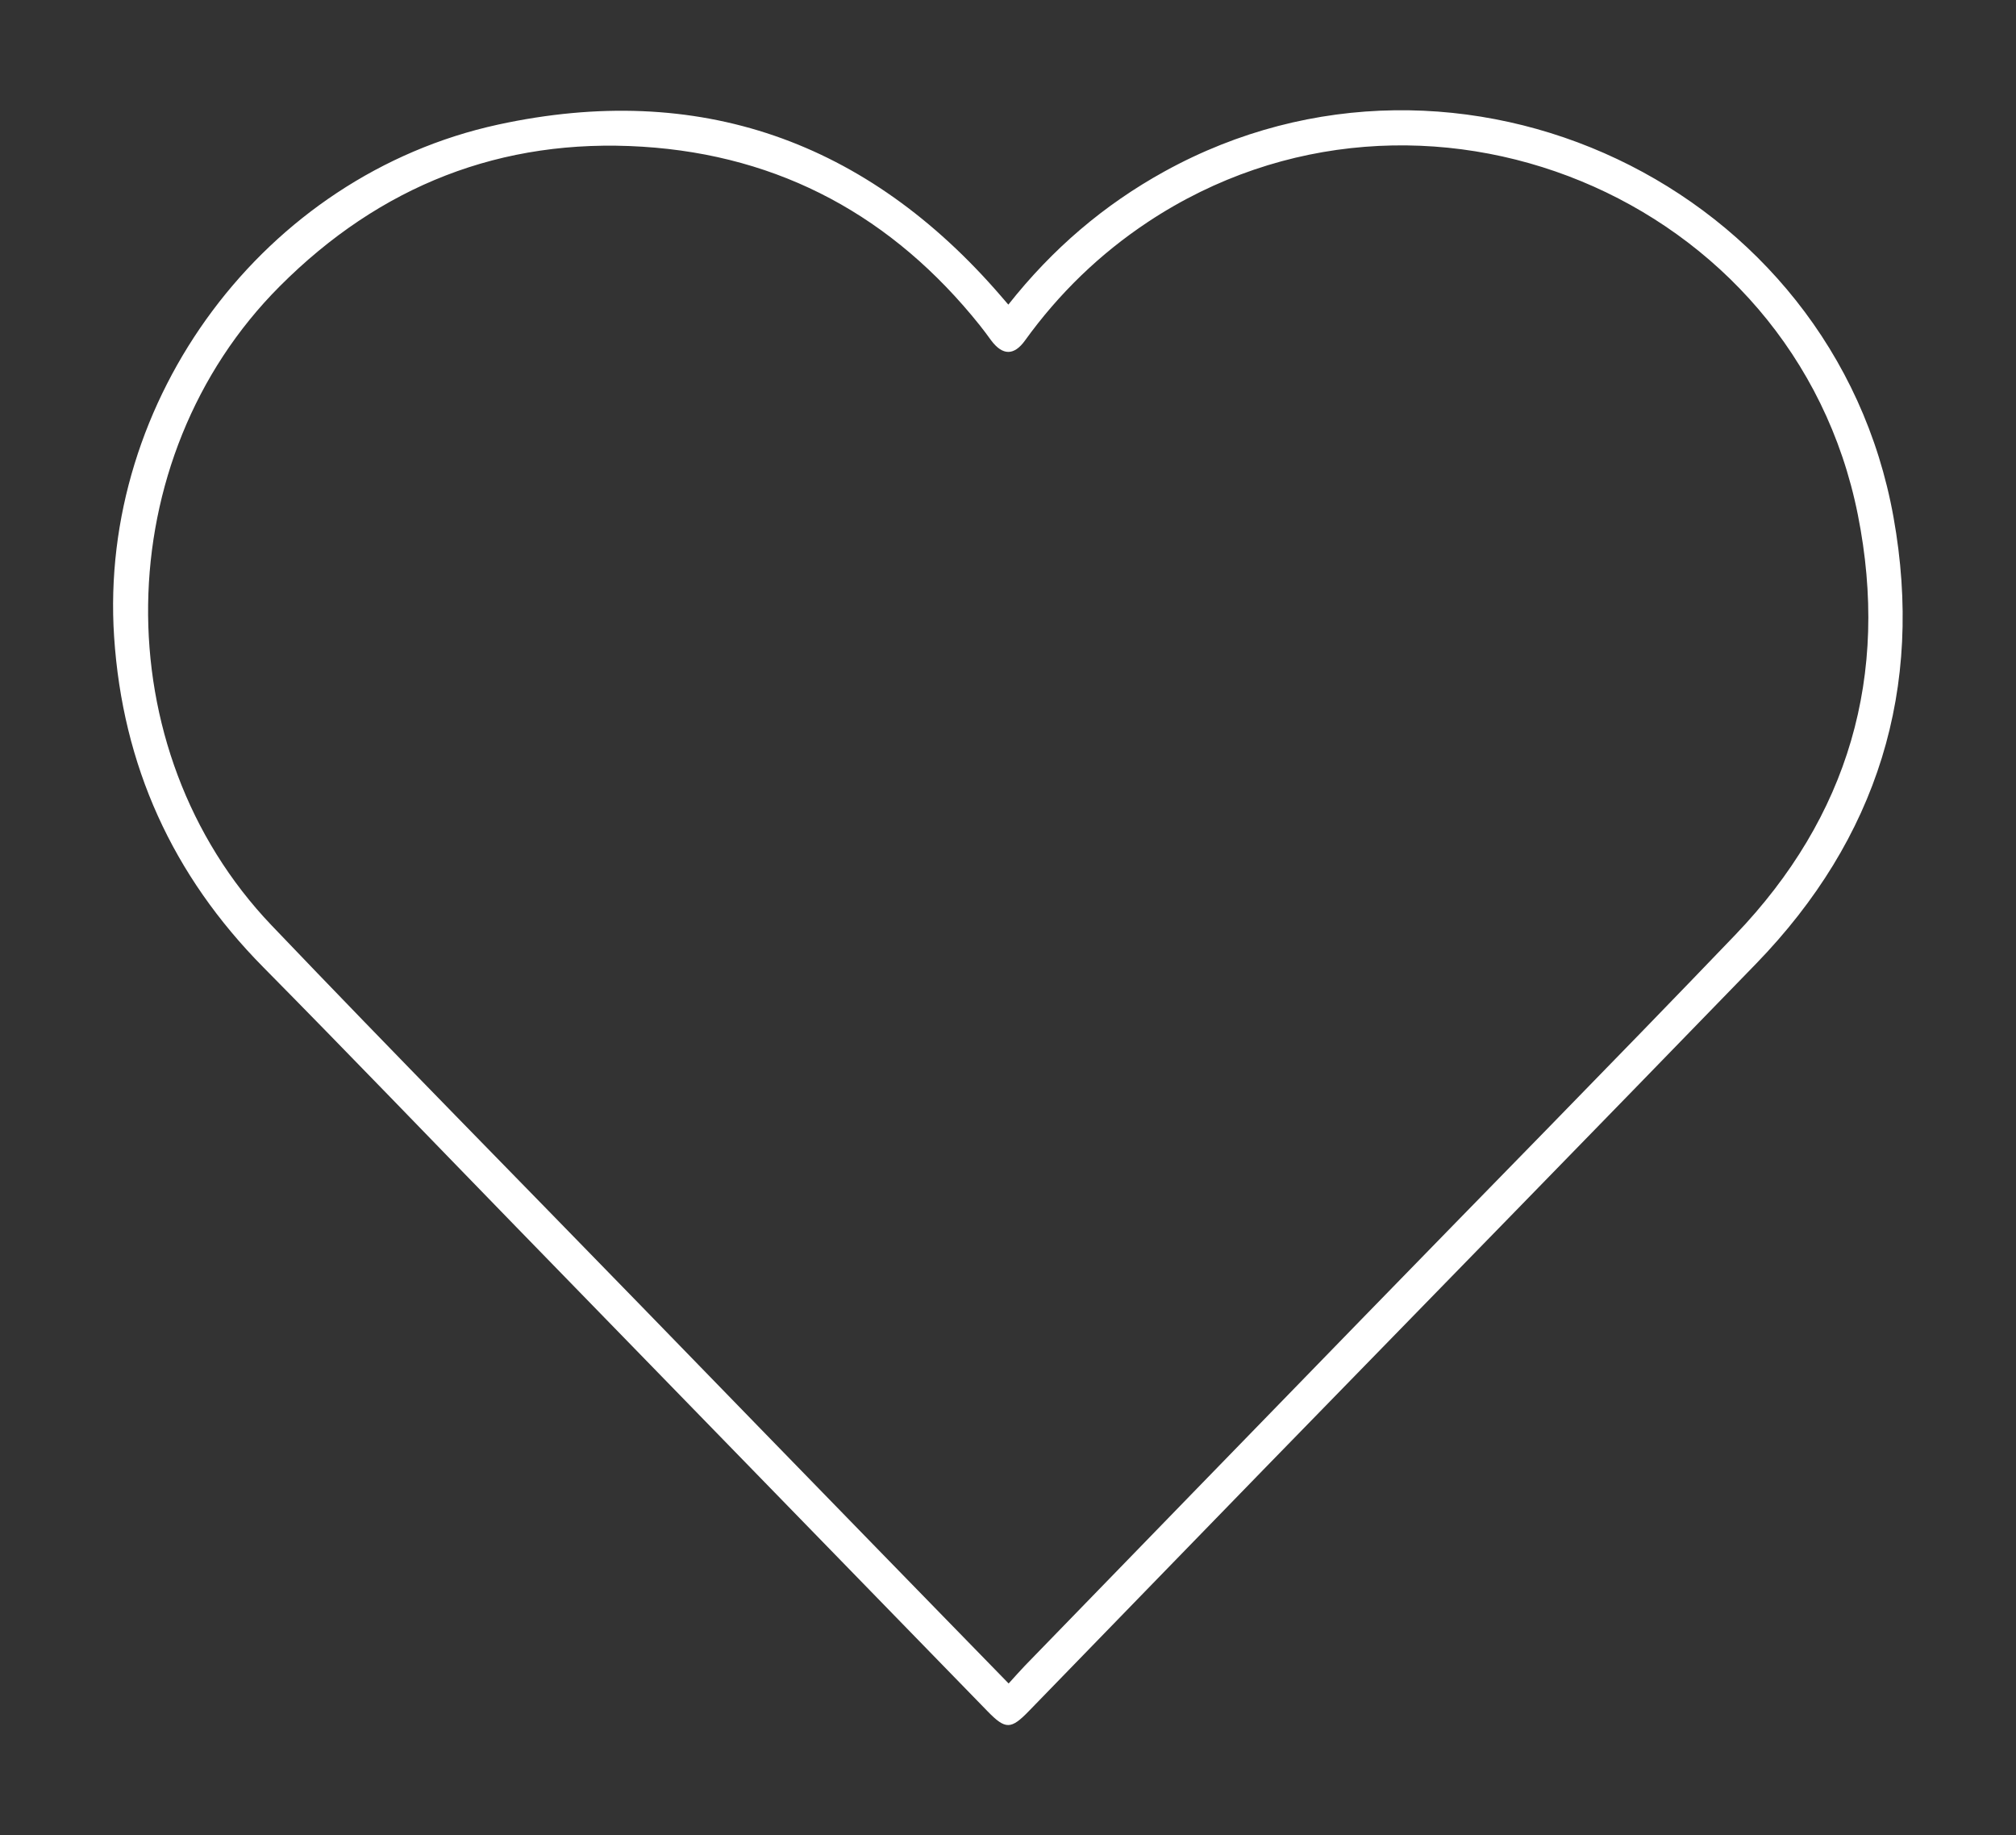
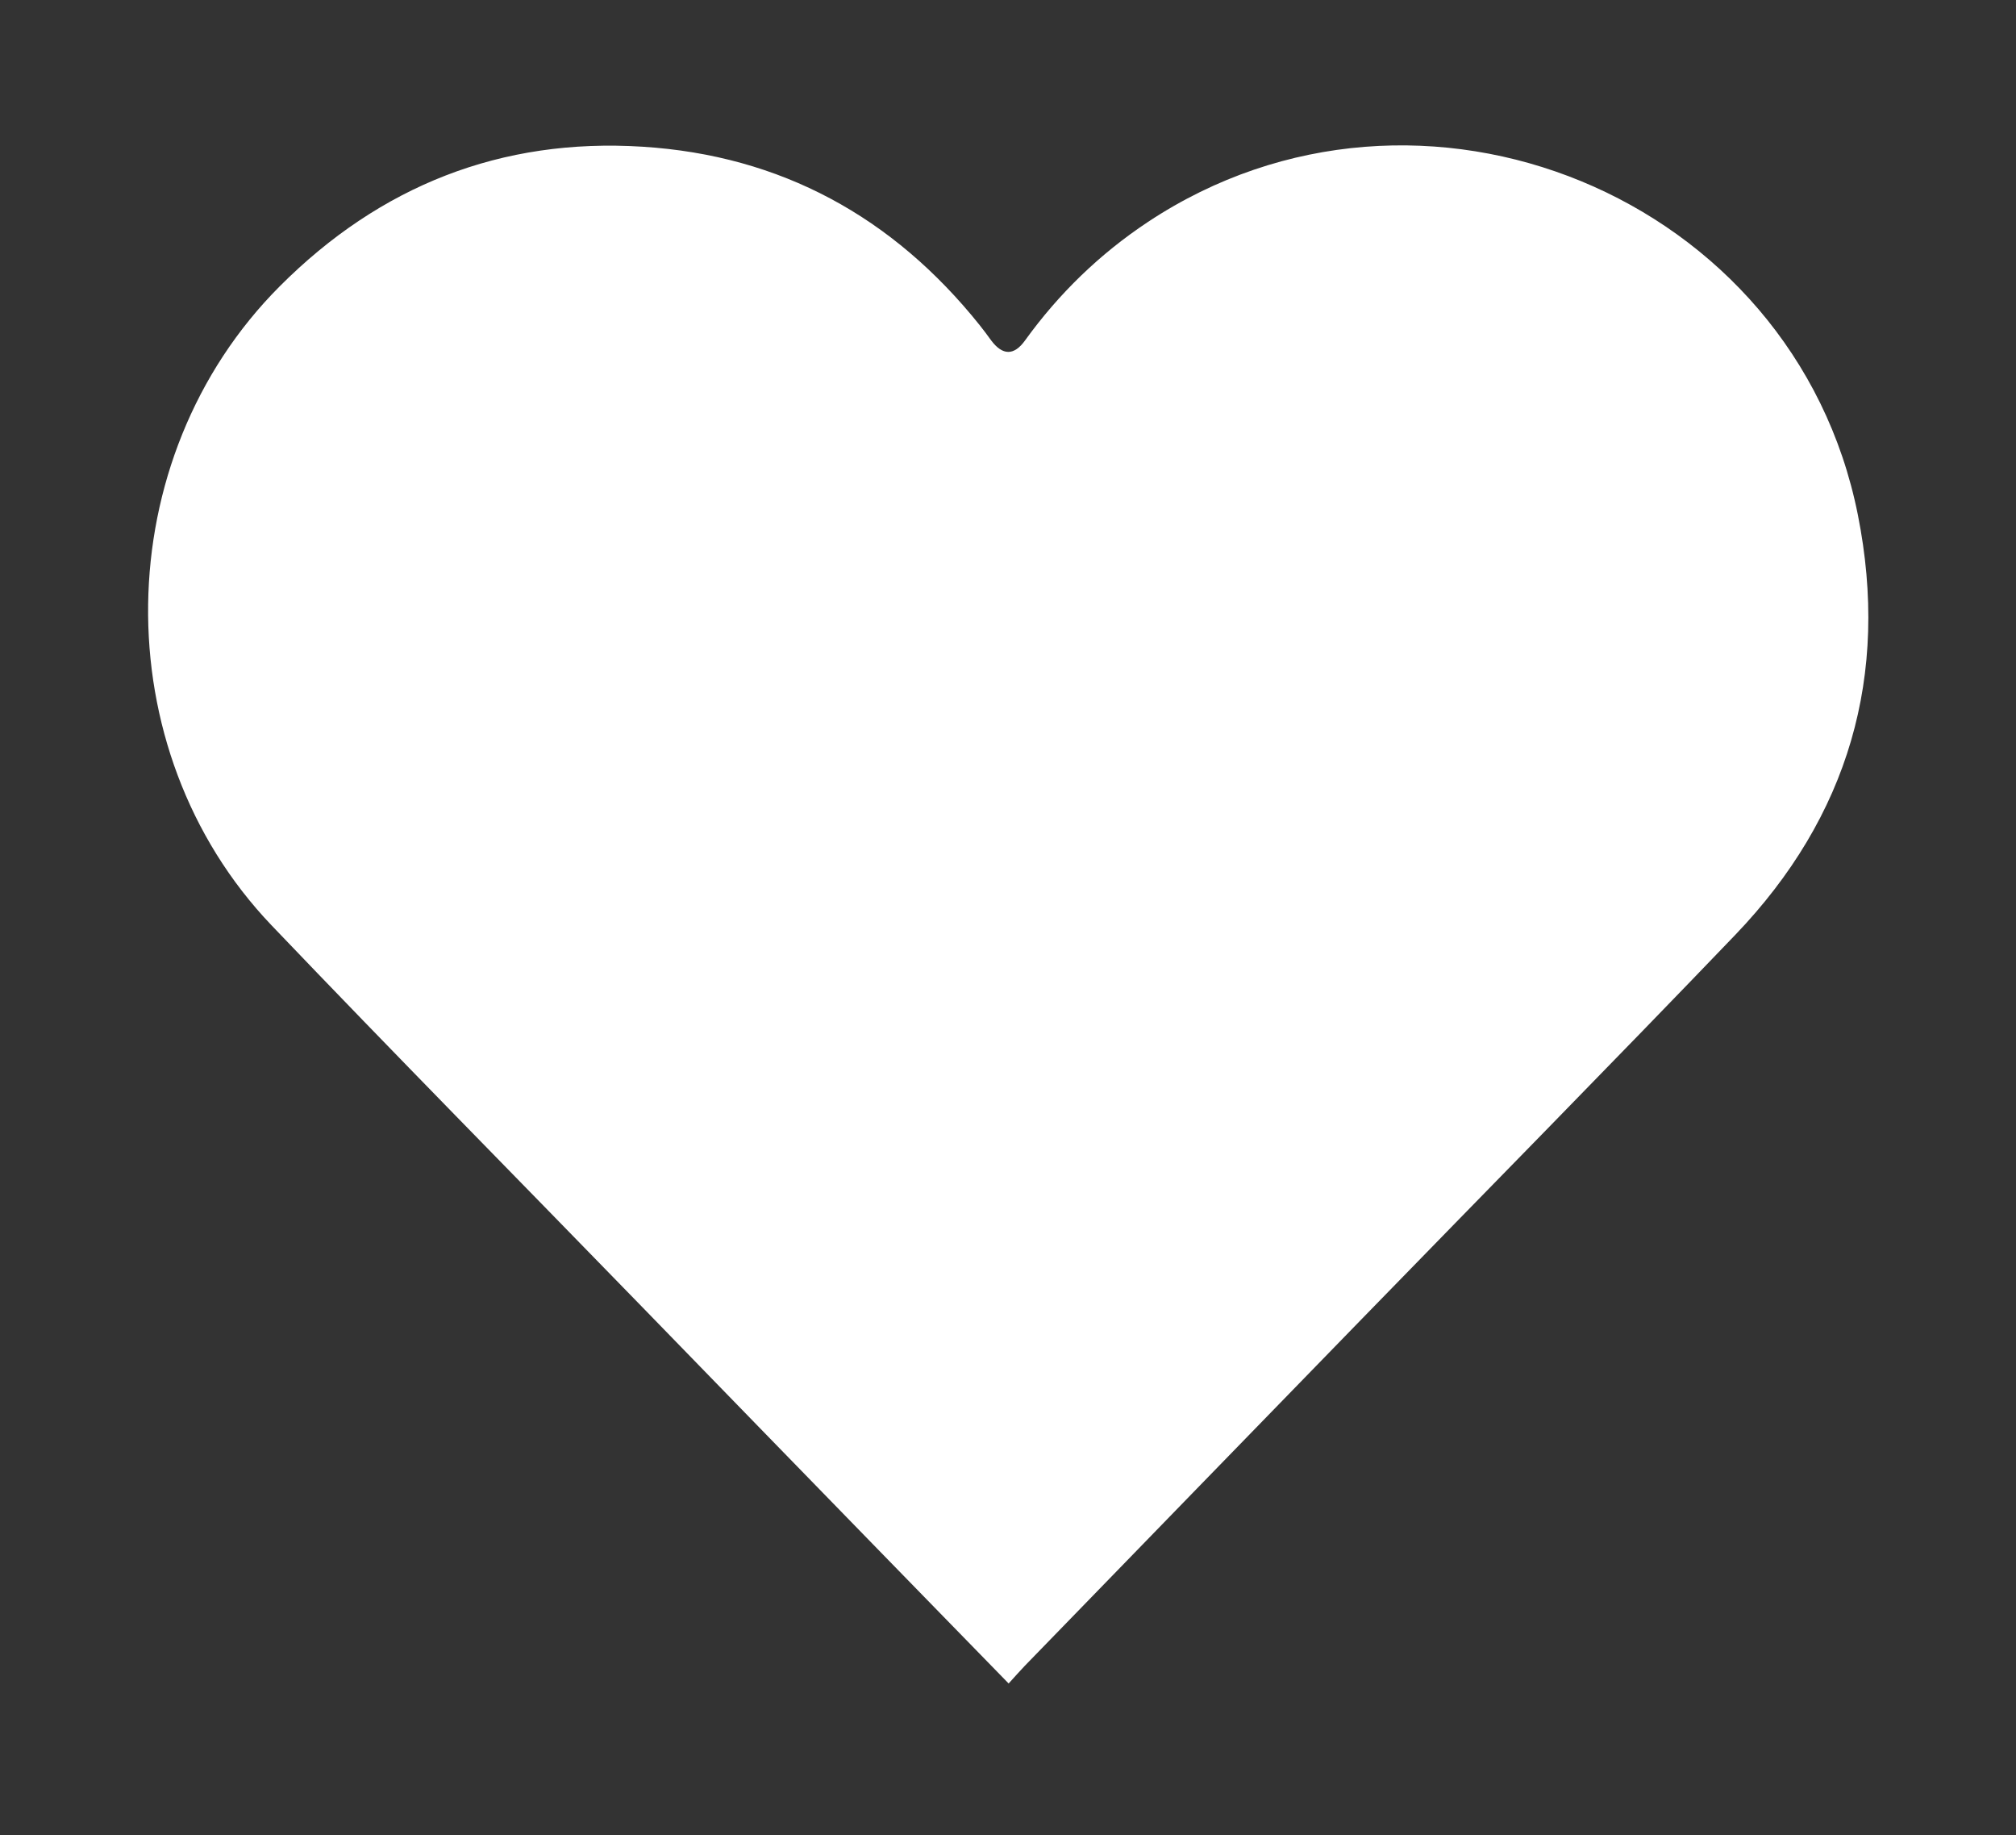
<svg xmlns="http://www.w3.org/2000/svg" viewBox="0 0 175.79 160" id="Layer_1">
  <rect x="0" y="0" width="175.79" height="160" fill="#333333" stroke="none" />
  <defs>
    <style>
      .cls-1 {
        fill: #fff;
      }
    </style>
  </defs>
-   <path d="M87.93,26.55c3.84-4.86,8.34-8.7,13.62-11.61,25.7-14.16,58.38,1.26,63.56,30.15,2.68,14.95-1.4,28.01-11.99,38.93-14.22,14.66-28.51,29.27-42.76,43.9-6.89,7.07-13.76,14.17-20.64,21.24-1.57,1.62-2.04,1.63-3.6.03-13.69-14.06-27.38-28.13-41.07-42.19-7.36-7.56-14.67-15.17-22.09-22.68-7.92-8.01-12.27-17.58-13.01-28.82-1.36-20.66,13.06-40.2,33.49-44.64,17.47-3.79,32.16,1.4,43.85,14.96.18.21.36.41.62.72ZM87.96,146.75c.53-.58.95-1.06,1.39-1.52,9.78-10.07,19.55-20.13,29.34-30.19,10.87-11.18,21.82-22.28,32.61-33.53,9.89-10.31,13.49-22.63,10.7-36.63-5.54-27.82-38.18-41.23-61.89-25.54-4.21,2.79-7.78,6.25-10.73,10.34-.96,1.34-1.96,1.32-2.95,0-.33-.45-.66-.91-1.01-1.34-7.55-9.43-17.33-14.79-29.39-15.55-12.33-.78-22.9,3.41-31.64,12.17-14.99,15.02-15.37,40.36-.71,55.71,10.66,11.16,21.5,22.14,32.26,33.21,6.91,7.11,13.82,14.22,20.74,21.32,3.7,3.81,7.42,7.6,11.27,11.56Z" class="cls-1" />
+   <path d="M87.93,26.55ZM87.96,146.75c.53-.58.95-1.06,1.39-1.52,9.78-10.07,19.55-20.13,29.34-30.19,10.87-11.18,21.82-22.28,32.61-33.53,9.89-10.31,13.49-22.63,10.7-36.63-5.54-27.82-38.18-41.23-61.89-25.54-4.21,2.79-7.78,6.25-10.73,10.34-.96,1.34-1.96,1.32-2.95,0-.33-.45-.66-.91-1.01-1.34-7.55-9.43-17.33-14.79-29.39-15.55-12.33-.78-22.9,3.41-31.64,12.17-14.99,15.02-15.37,40.36-.71,55.71,10.66,11.16,21.5,22.14,32.26,33.21,6.91,7.11,13.82,14.22,20.74,21.32,3.7,3.81,7.42,7.6,11.27,11.56Z" class="cls-1" />
</svg>